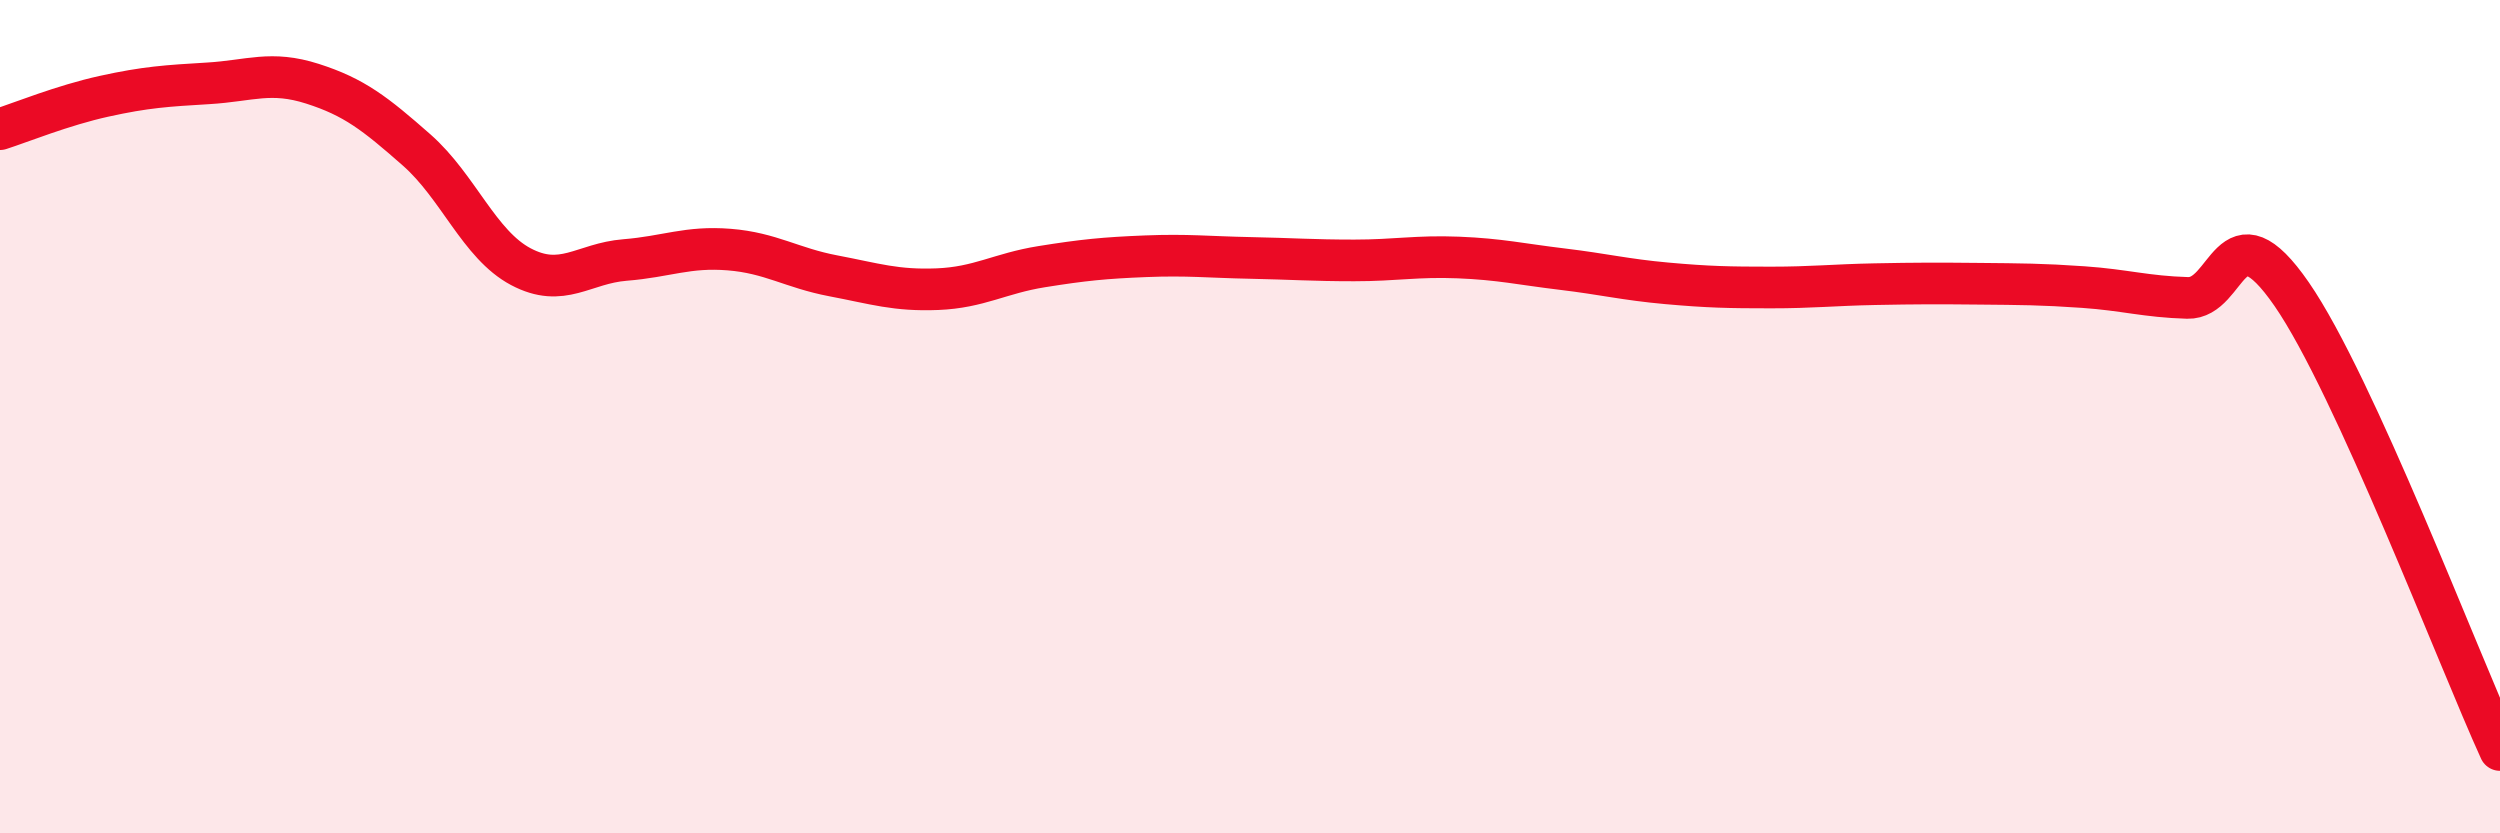
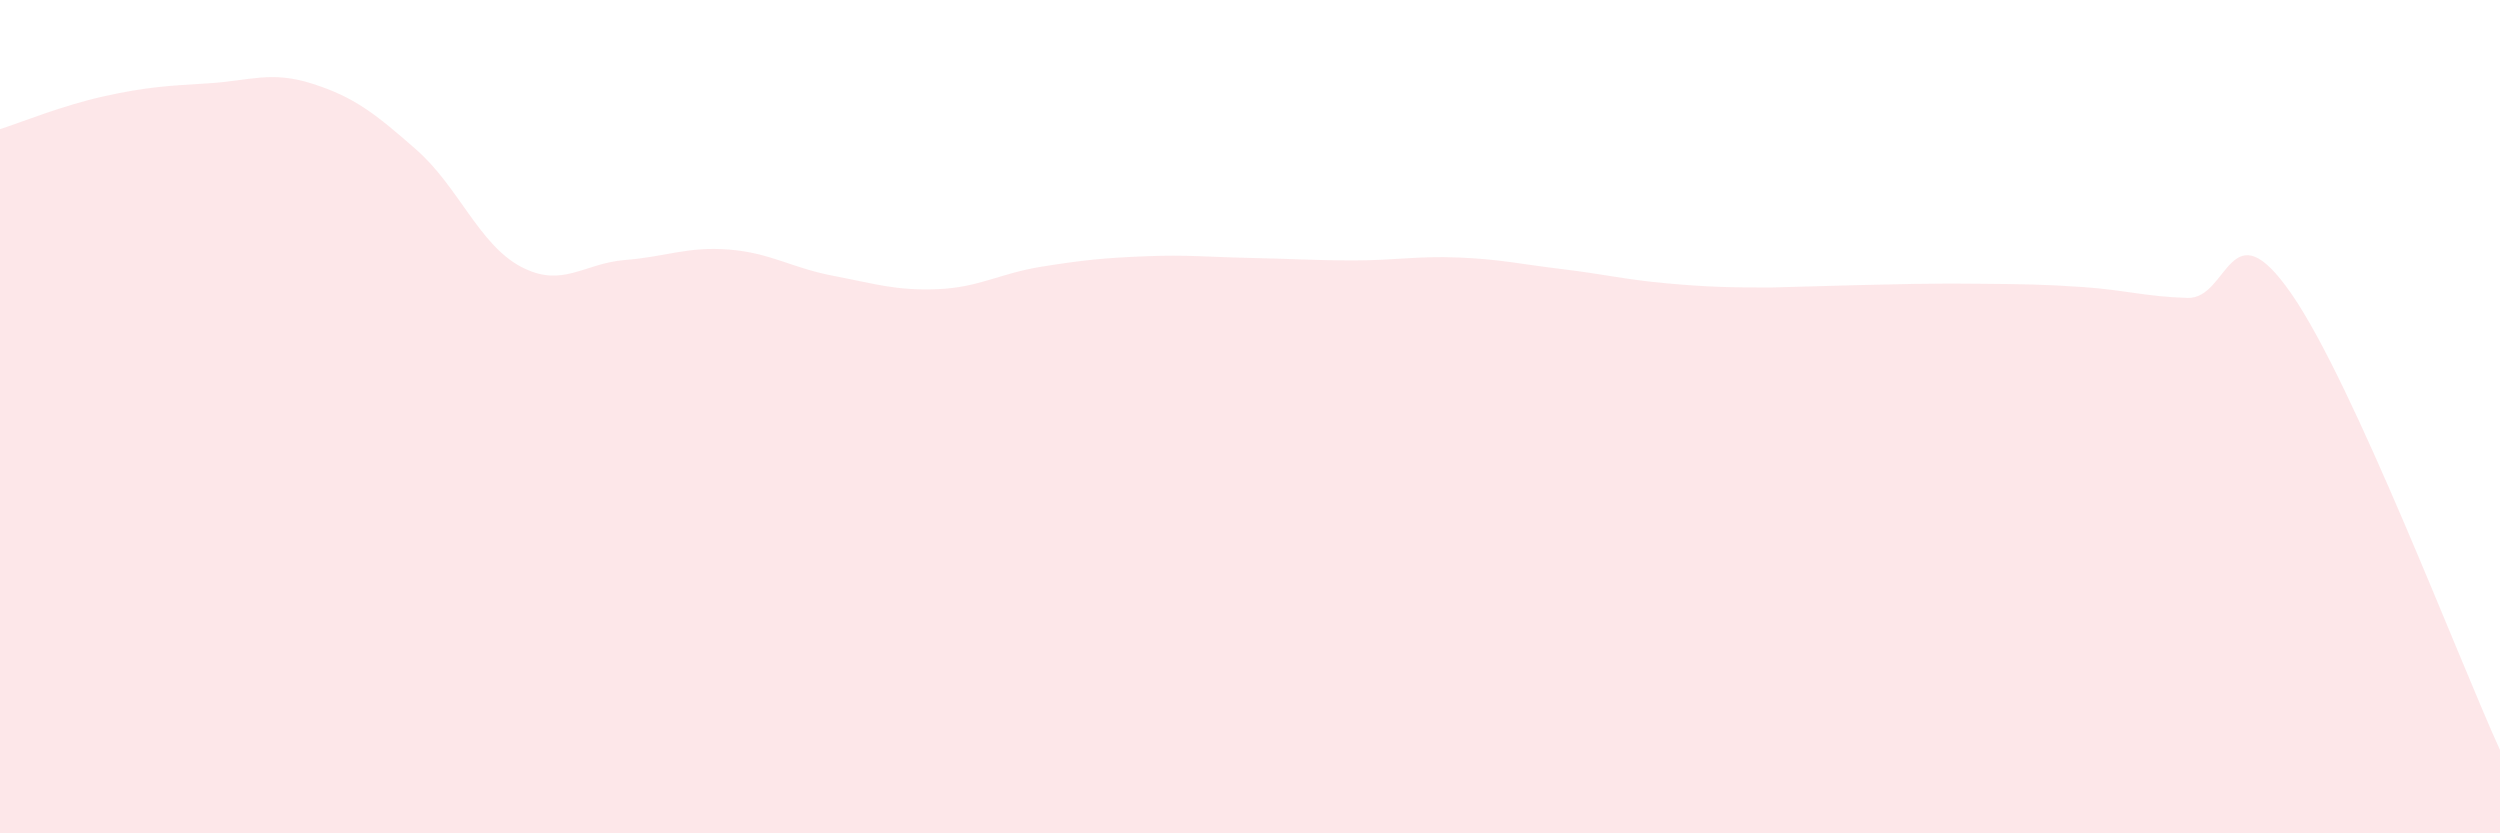
<svg xmlns="http://www.w3.org/2000/svg" width="60" height="20" viewBox="0 0 60 20">
-   <path d="M 0,3.1 C 0.5,2.94 1.5,2.53 2.5,2.31 C 3.5,2.09 4,2.06 5,2 C 6,1.94 6.5,1.69 7.5,2.01 C 8.5,2.33 9,2.72 10,3.6 C 11,4.48 11.5,5.87 12.5,6.4 C 13.5,6.93 14,6.32 15,6.24 C 16,6.16 16.5,5.91 17.5,5.99 C 18.5,6.07 19,6.43 20,6.62 C 21,6.81 21.5,6.98 22.5,6.94 C 23.5,6.9 24,6.56 25,6.4 C 26,6.24 26.5,6.19 27.5,6.15 C 28.5,6.11 29,6.17 30,6.19 C 31,6.21 31.5,6.25 32.5,6.25 C 33.5,6.25 34,6.14 35,6.18 C 36,6.22 36.5,6.34 37.5,6.46 C 38.5,6.58 39,6.71 40,6.8 C 41,6.89 41.5,6.9 42.5,6.9 C 43.5,6.9 44,6.84 45,6.82 C 46,6.8 46.5,6.8 47.5,6.81 C 48.5,6.82 49,6.82 50,6.89 C 51,6.96 51.5,7.12 52.5,7.15 C 53.5,7.18 53.5,4.89 55,7.06 C 56.5,9.23 59,15.81 60,18L60 20L0 20Z" fill="#EB0A25" opacity="0.1" stroke-linecap="round" stroke-linejoin="round" />
-   <path d="M 0,3.1 C 0.5,2.94 1.5,2.53 2.5,2.31 C 3.5,2.09 4,2.06 5,2 C 6,1.94 6.5,1.69 7.5,2.01 C 8.5,2.33 9,2.72 10,3.6 C 11,4.48 11.5,5.87 12.5,6.4 C 13.5,6.93 14,6.32 15,6.24 C 16,6.16 16.5,5.91 17.5,5.99 C 18.5,6.07 19,6.43 20,6.62 C 21,6.81 21.5,6.98 22.5,6.94 C 23.5,6.9 24,6.56 25,6.4 C 26,6.24 26.5,6.19 27.5,6.15 C 28.5,6.11 29,6.17 30,6.19 C 31,6.21 31.5,6.25 32.5,6.25 C 33.5,6.25 34,6.14 35,6.18 C 36,6.22 36.5,6.34 37.5,6.46 C 38.5,6.58 39,6.71 40,6.8 C 41,6.89 41.5,6.9 42.5,6.9 C 43.5,6.9 44,6.84 45,6.82 C 46,6.8 46.5,6.8 47.5,6.81 C 48.5,6.82 49,6.82 50,6.89 C 51,6.96 51.5,7.12 52.5,7.15 C 53.5,7.18 53.5,4.89 55,7.06 C 56.5,9.23 59,15.81 60,18" stroke="#EB0A25" stroke-width="1" fill="none" stroke-linecap="round" stroke-linejoin="round" />
+   <path d="M 0,3.1 C 0.5,2.94 1.5,2.53 2.5,2.31 C 3.5,2.09 4,2.06 5,2 C 6,1.94 6.5,1.69 7.5,2.01 C 8.5,2.33 9,2.72 10,3.6 C 11,4.48 11.5,5.87 12.5,6.4 C 13.5,6.93 14,6.32 15,6.24 C 16,6.16 16.5,5.91 17.5,5.99 C 18.5,6.07 19,6.43 20,6.62 C 21,6.81 21.5,6.98 22.5,6.94 C 23.5,6.9 24,6.56 25,6.4 C 26,6.24 26.5,6.19 27.5,6.15 C 28.5,6.11 29,6.17 30,6.19 C 31,6.21 31.5,6.25 32.5,6.25 C 33.5,6.25 34,6.14 35,6.18 C 36,6.22 36.5,6.34 37.5,6.46 C 38.5,6.58 39,6.71 40,6.8 C 41,6.89 41.5,6.9 42.5,6.9 C 46,6.8 46.5,6.8 47.5,6.81 C 48.5,6.82 49,6.82 50,6.89 C 51,6.96 51.5,7.12 52.5,7.15 C 53.5,7.18 53.5,4.89 55,7.06 C 56.5,9.23 59,15.81 60,18L60 20L0 20Z" fill="#EB0A25" opacity="0.1" stroke-linecap="round" stroke-linejoin="round" />
</svg>